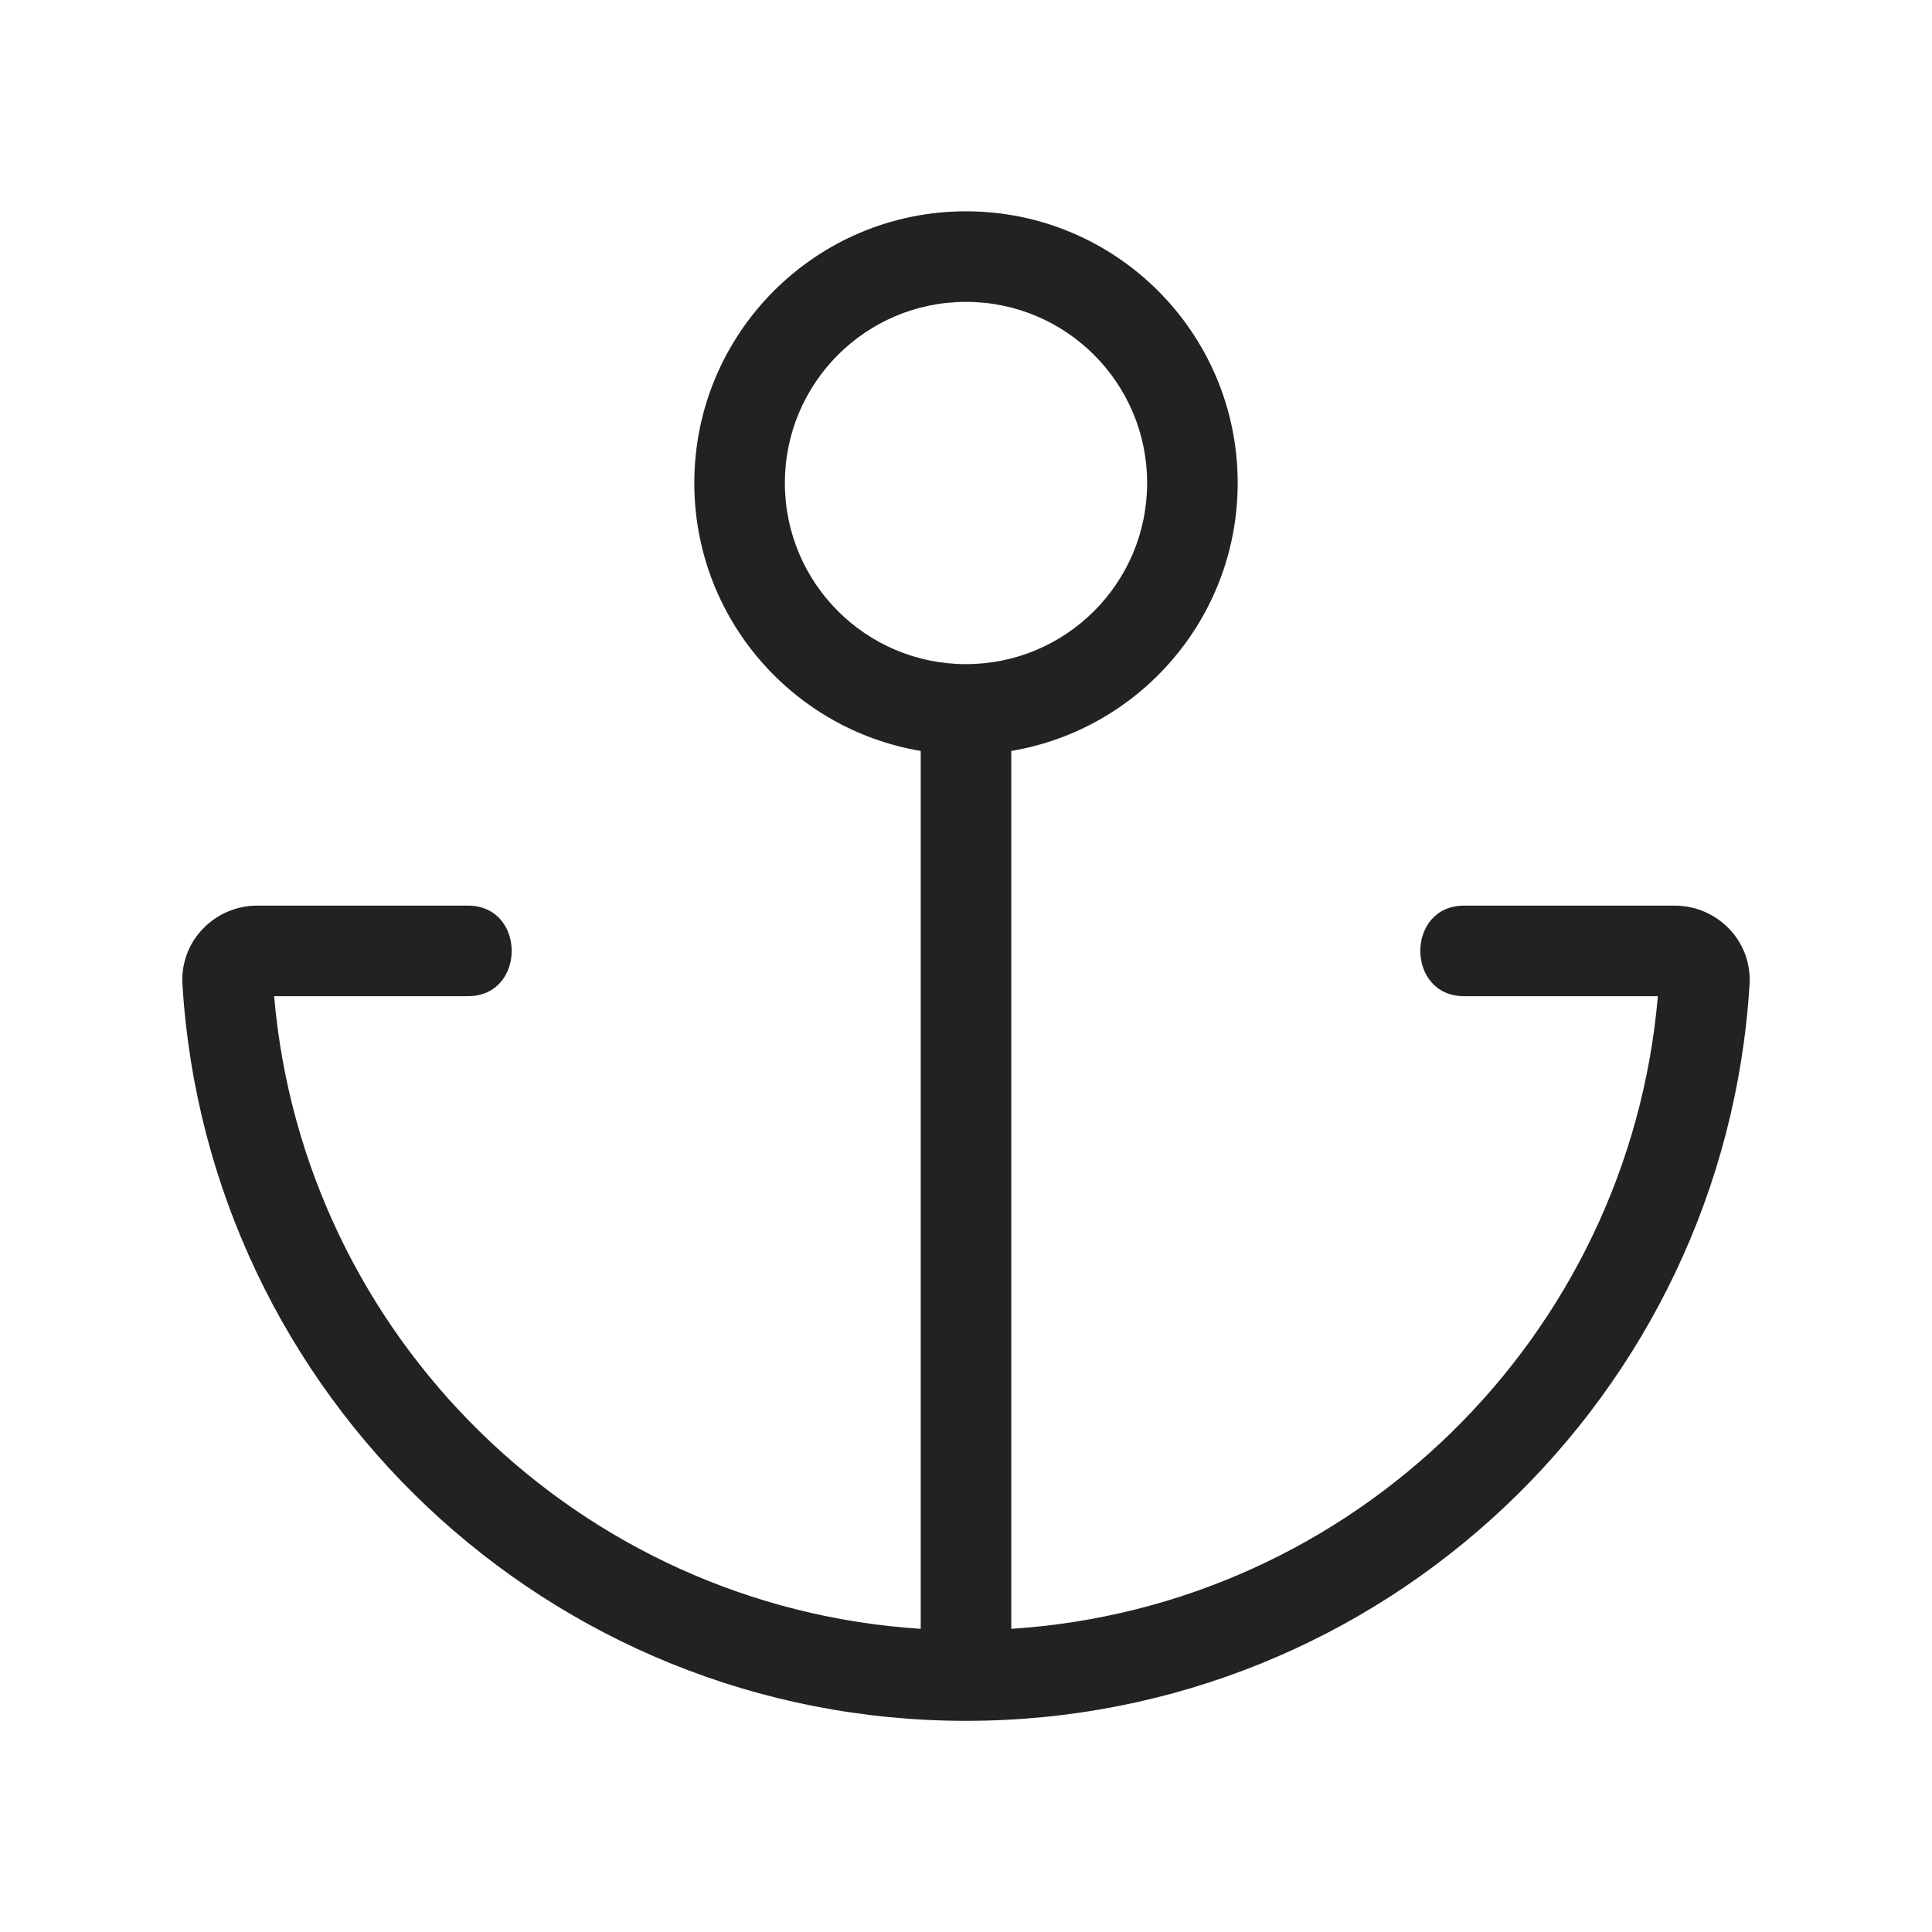
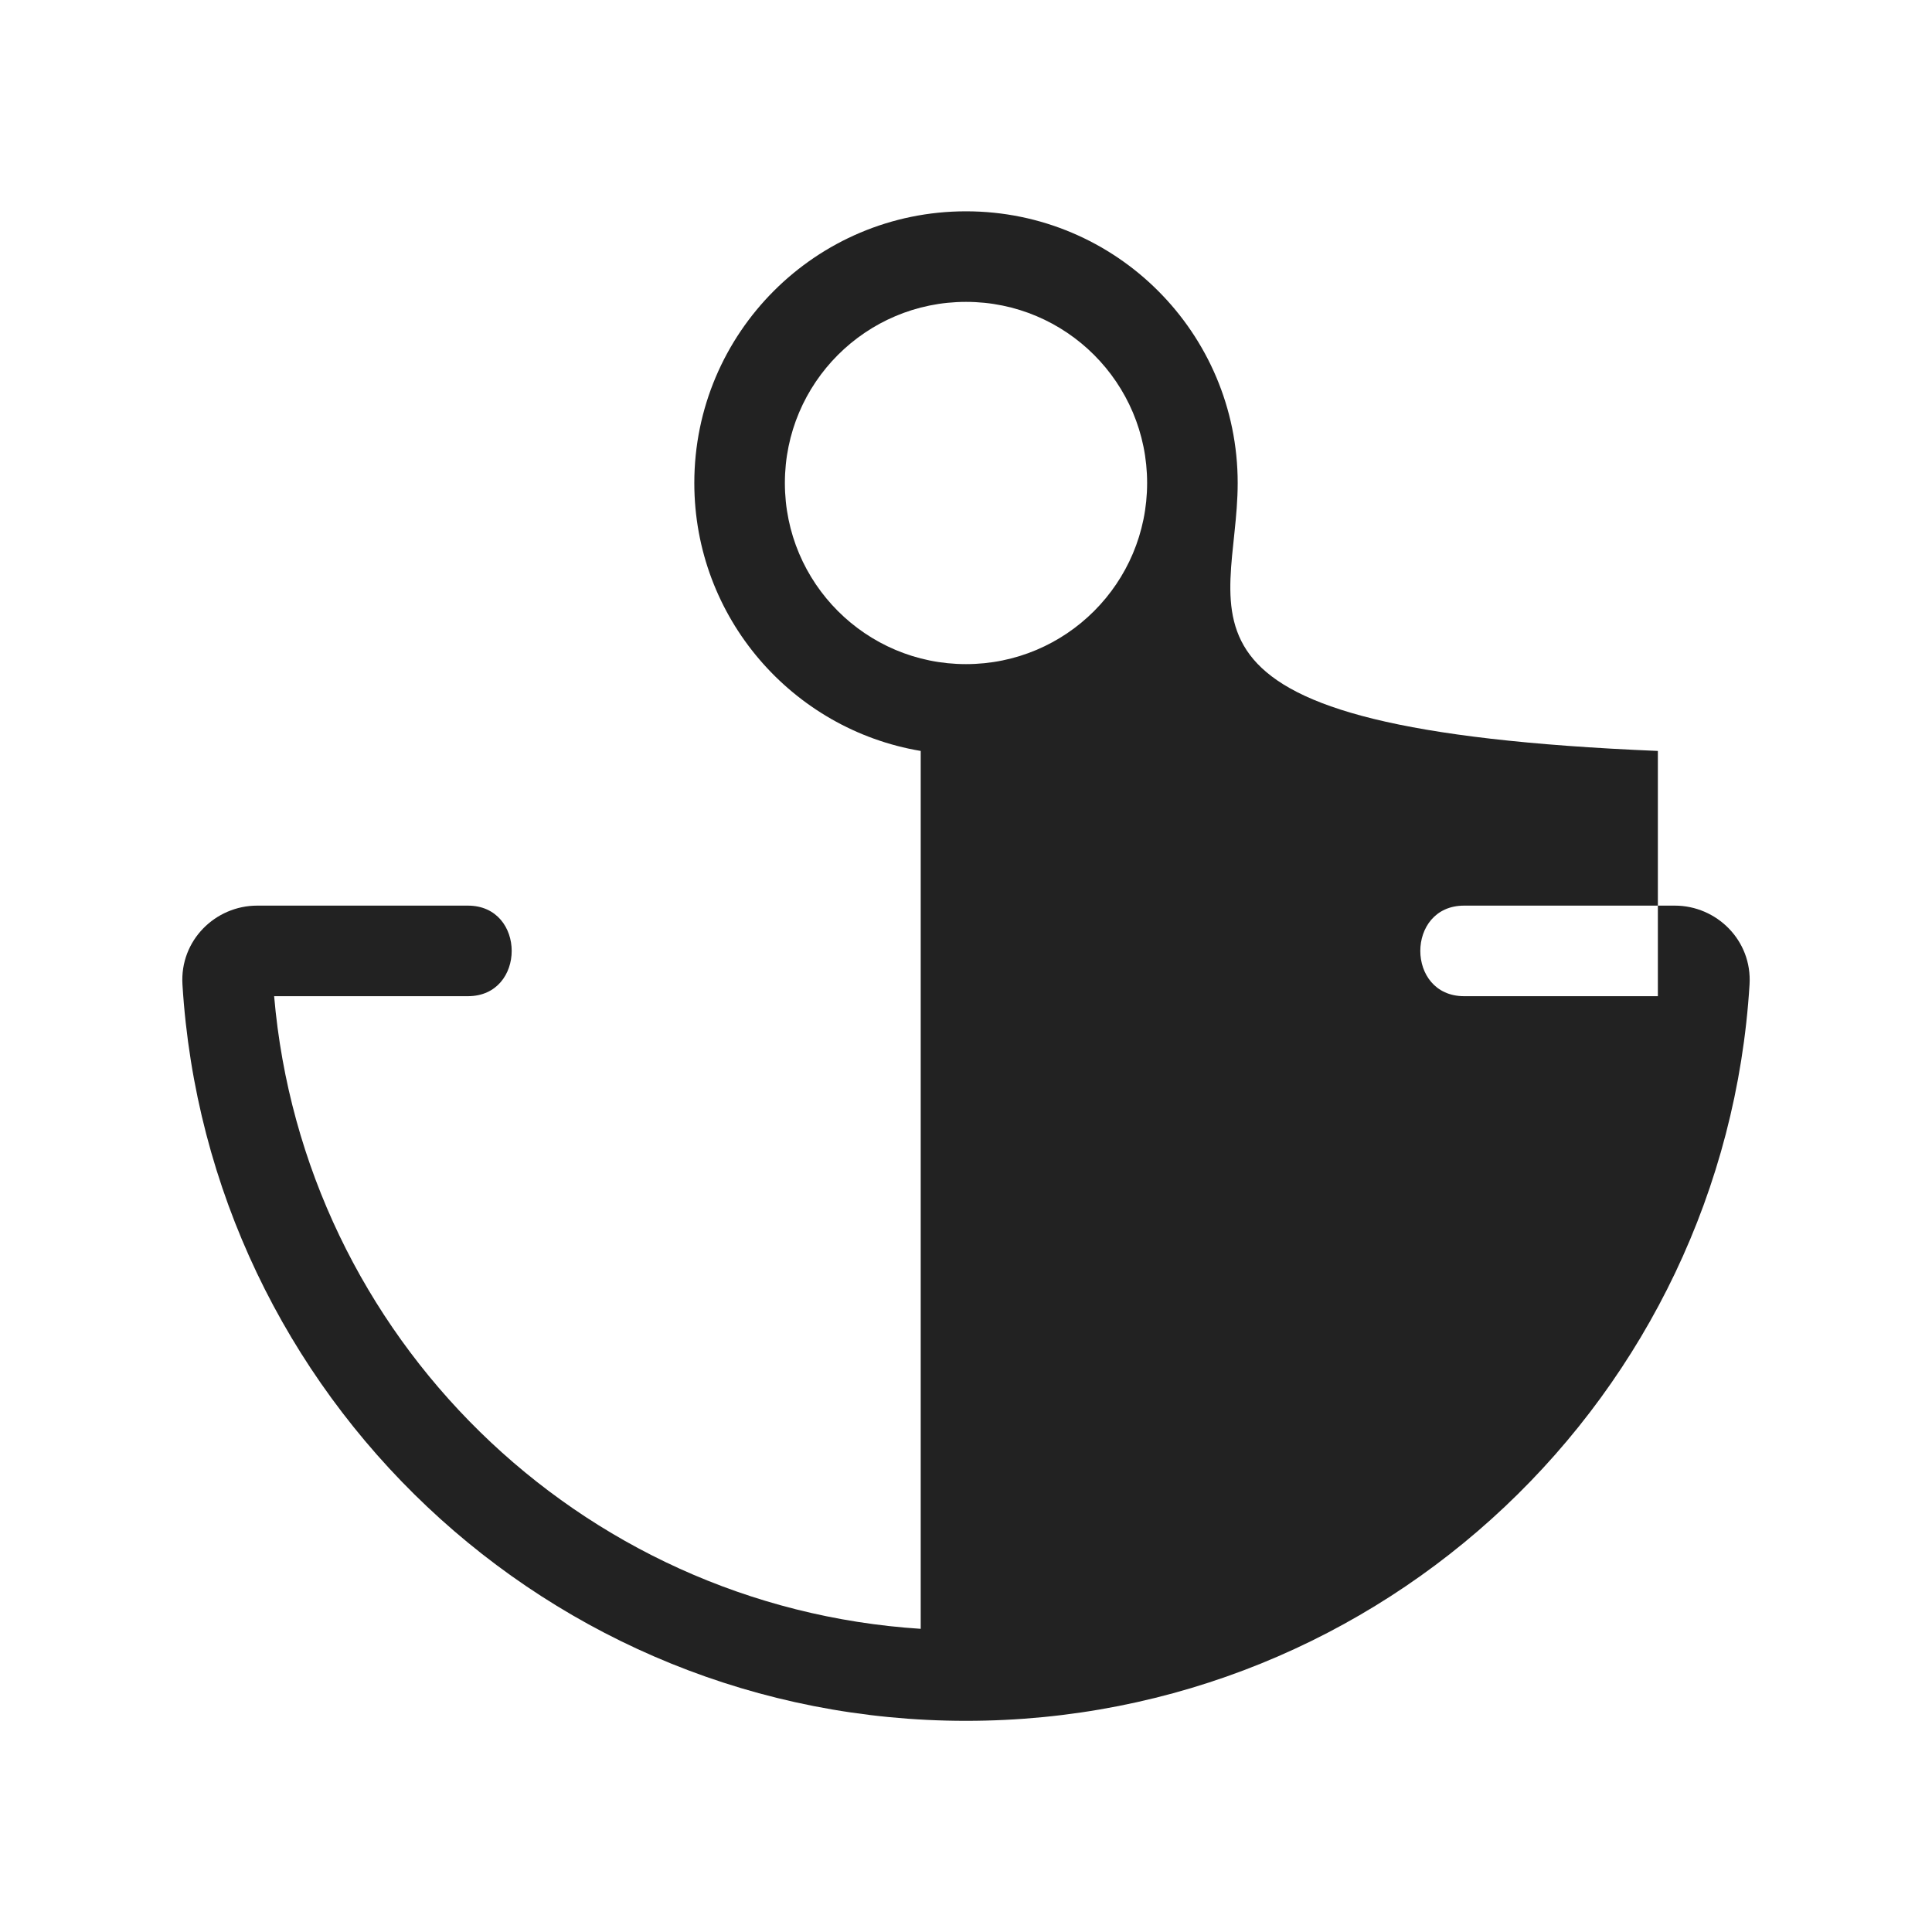
<svg xmlns="http://www.w3.org/2000/svg" width="64" height="64" viewBox="0 0 64 64" fill="none">
-   <path fill-rule="evenodd" clip-rule="evenodd" d="M32 7C27.029 7 23 11.029 23 16C23 20.459 26.243 24.161 30.5 24.876V53.957C19.157 53.227 10.051 44.275 9.081 33H15.5C17.434 33 17.434 30 15.5 30H8.52C7.135 30 5.955 31.151 6.044 32.612C6.877 46.224 18.179 57.005 32 57.005C45.821 57.005 57.123 46.224 57.956 32.612C58.045 31.151 56.865 30 55.48 30H48.5C46.566 30 46.566 33 48.5 33H54.919C53.949 44.275 44.843 53.227 33.5 53.957V24.876C37.757 24.161 41 20.459 41 16C41 11.029 36.971 7 32 7ZM26 16C26 12.686 28.686 10 32 10C35.314 10 38 12.686 38 16C38 19.314 35.314 22 32 22C28.686 22 26 19.314 26 16Z" fill="#222222" />
+   <path fill-rule="evenodd" clip-rule="evenodd" d="M32 7C27.029 7 23 11.029 23 16C23 20.459 26.243 24.161 30.5 24.876V53.957C19.157 53.227 10.051 44.275 9.081 33H15.5C17.434 33 17.434 30 15.5 30H8.52C7.135 30 5.955 31.151 6.044 32.612C6.877 46.224 18.179 57.005 32 57.005C45.821 57.005 57.123 46.224 57.956 32.612C58.045 31.151 56.865 30 55.48 30H48.5C46.566 30 46.566 33 48.5 33H54.919V24.876C37.757 24.161 41 20.459 41 16C41 11.029 36.971 7 32 7ZM26 16C26 12.686 28.686 10 32 10C35.314 10 38 12.686 38 16C38 19.314 35.314 22 32 22C28.686 22 26 19.314 26 16Z" fill="#222222" />
</svg>